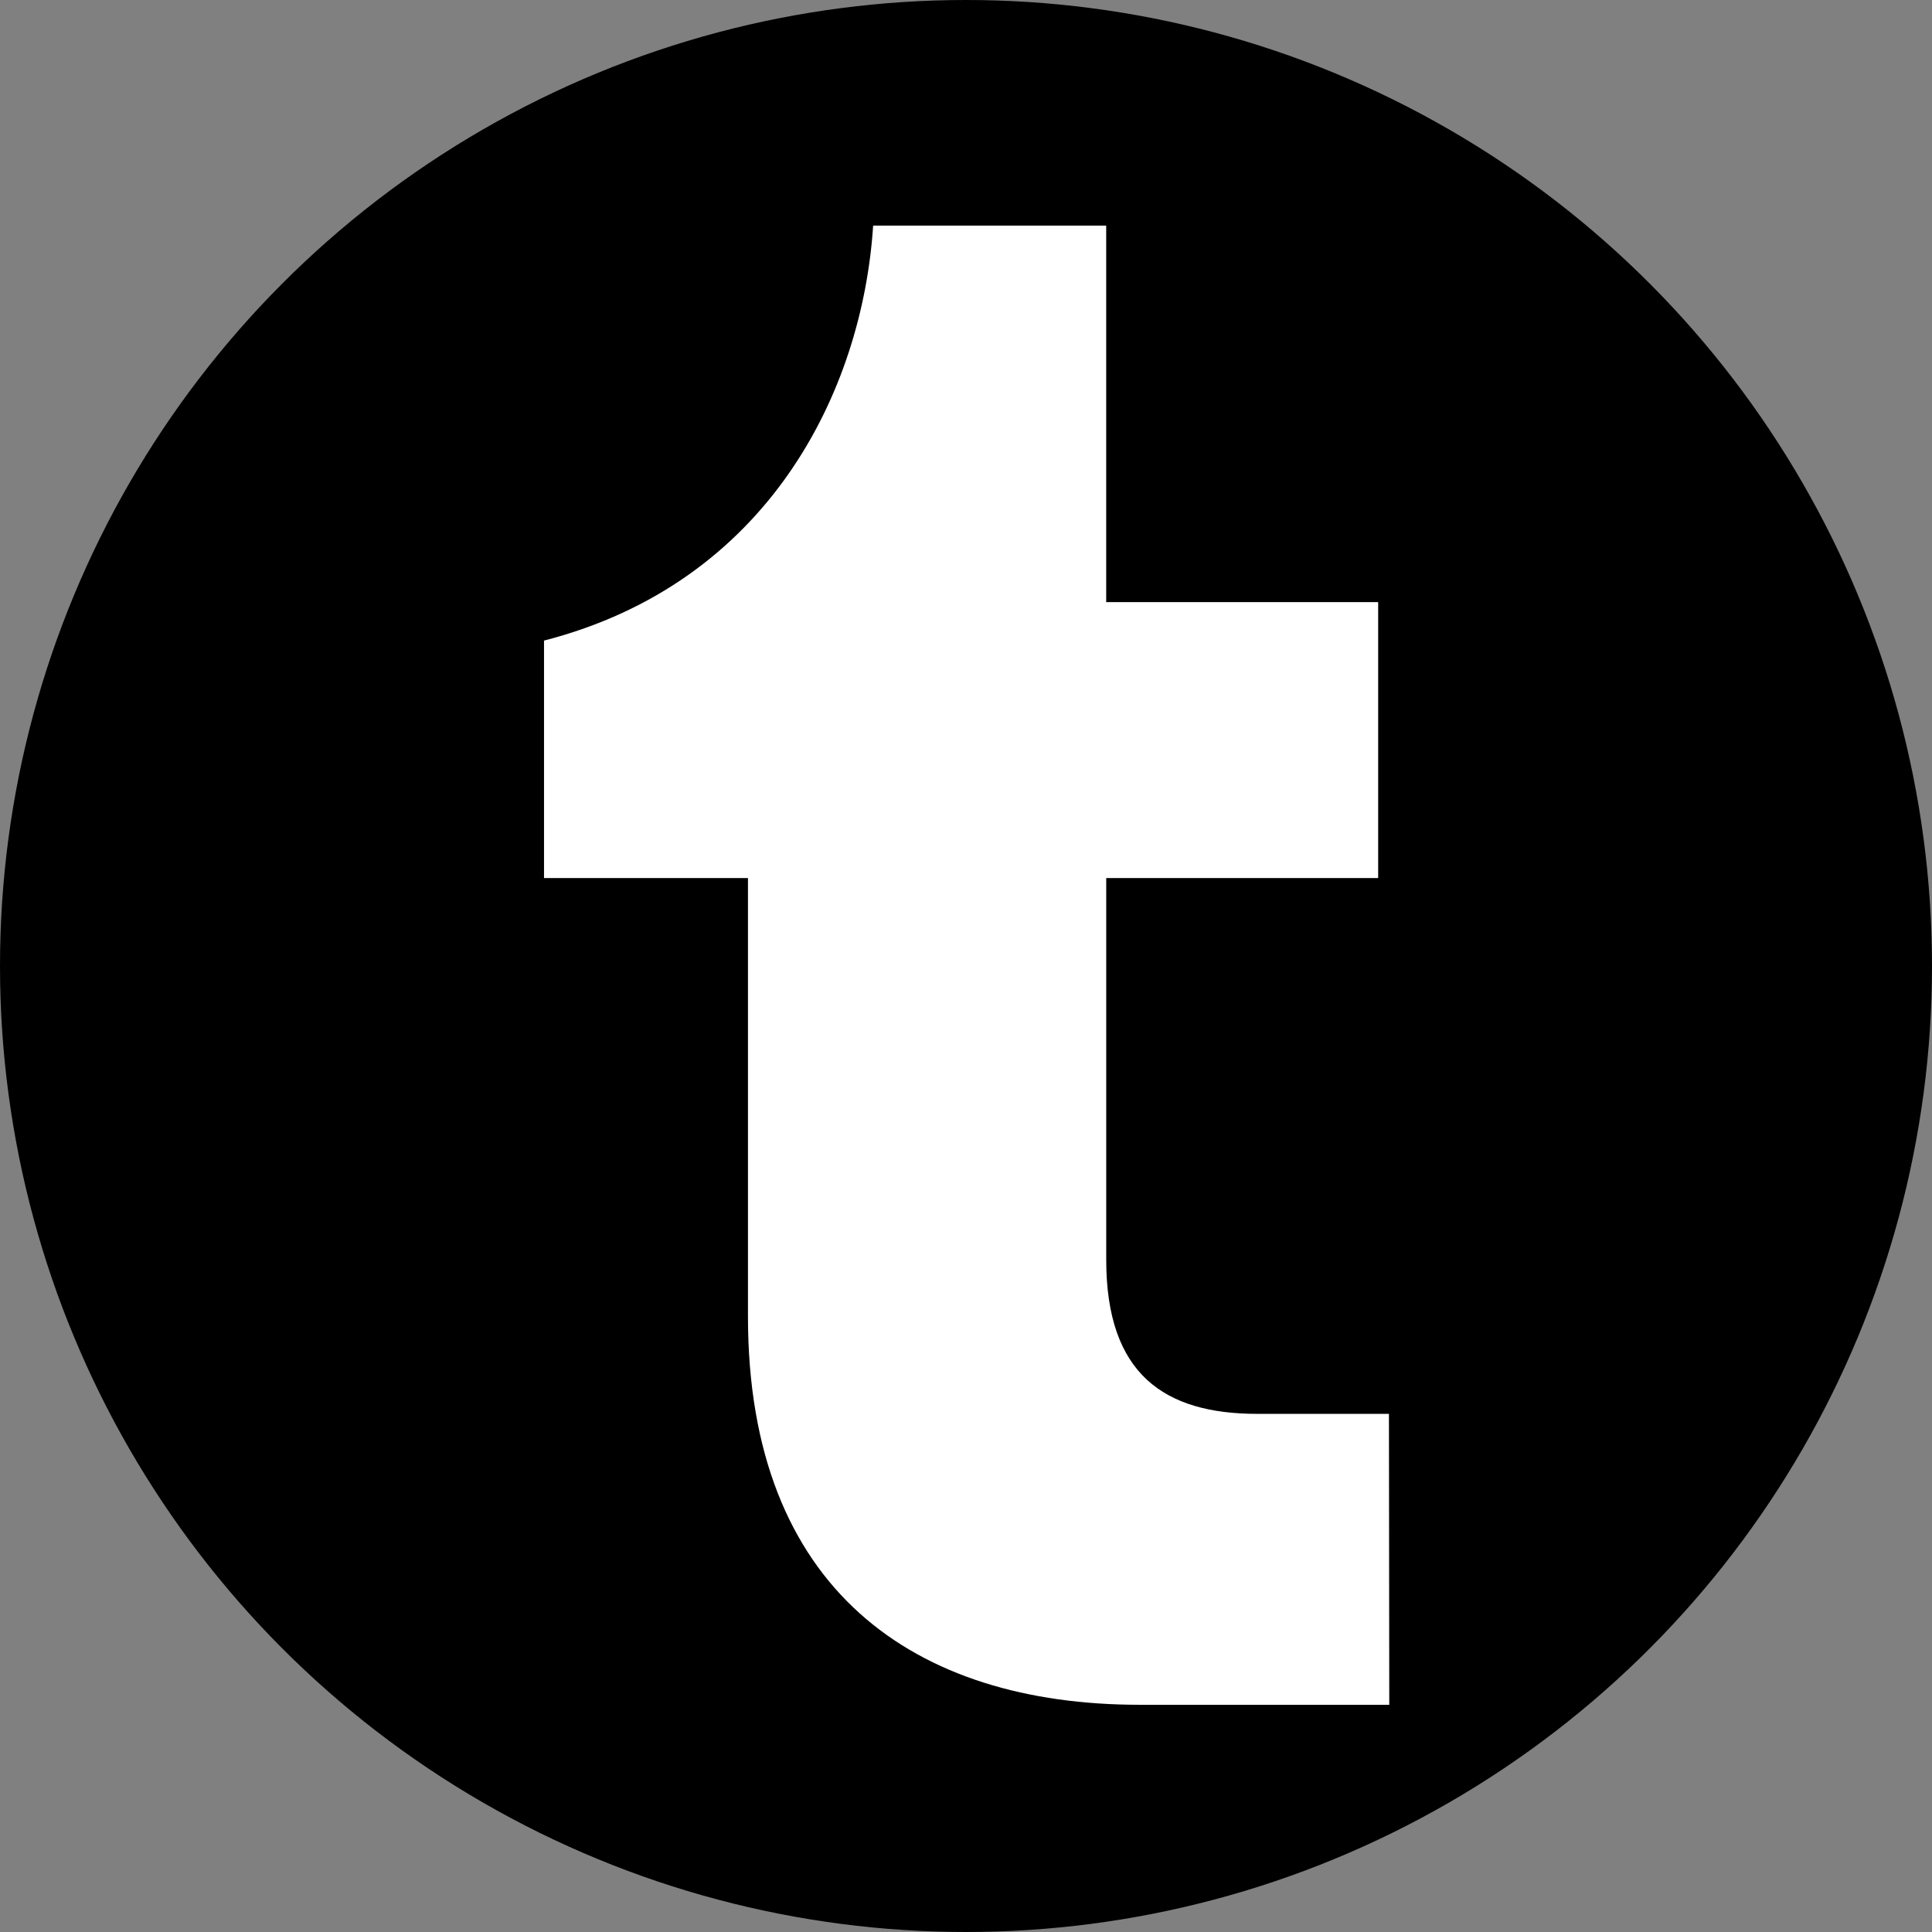
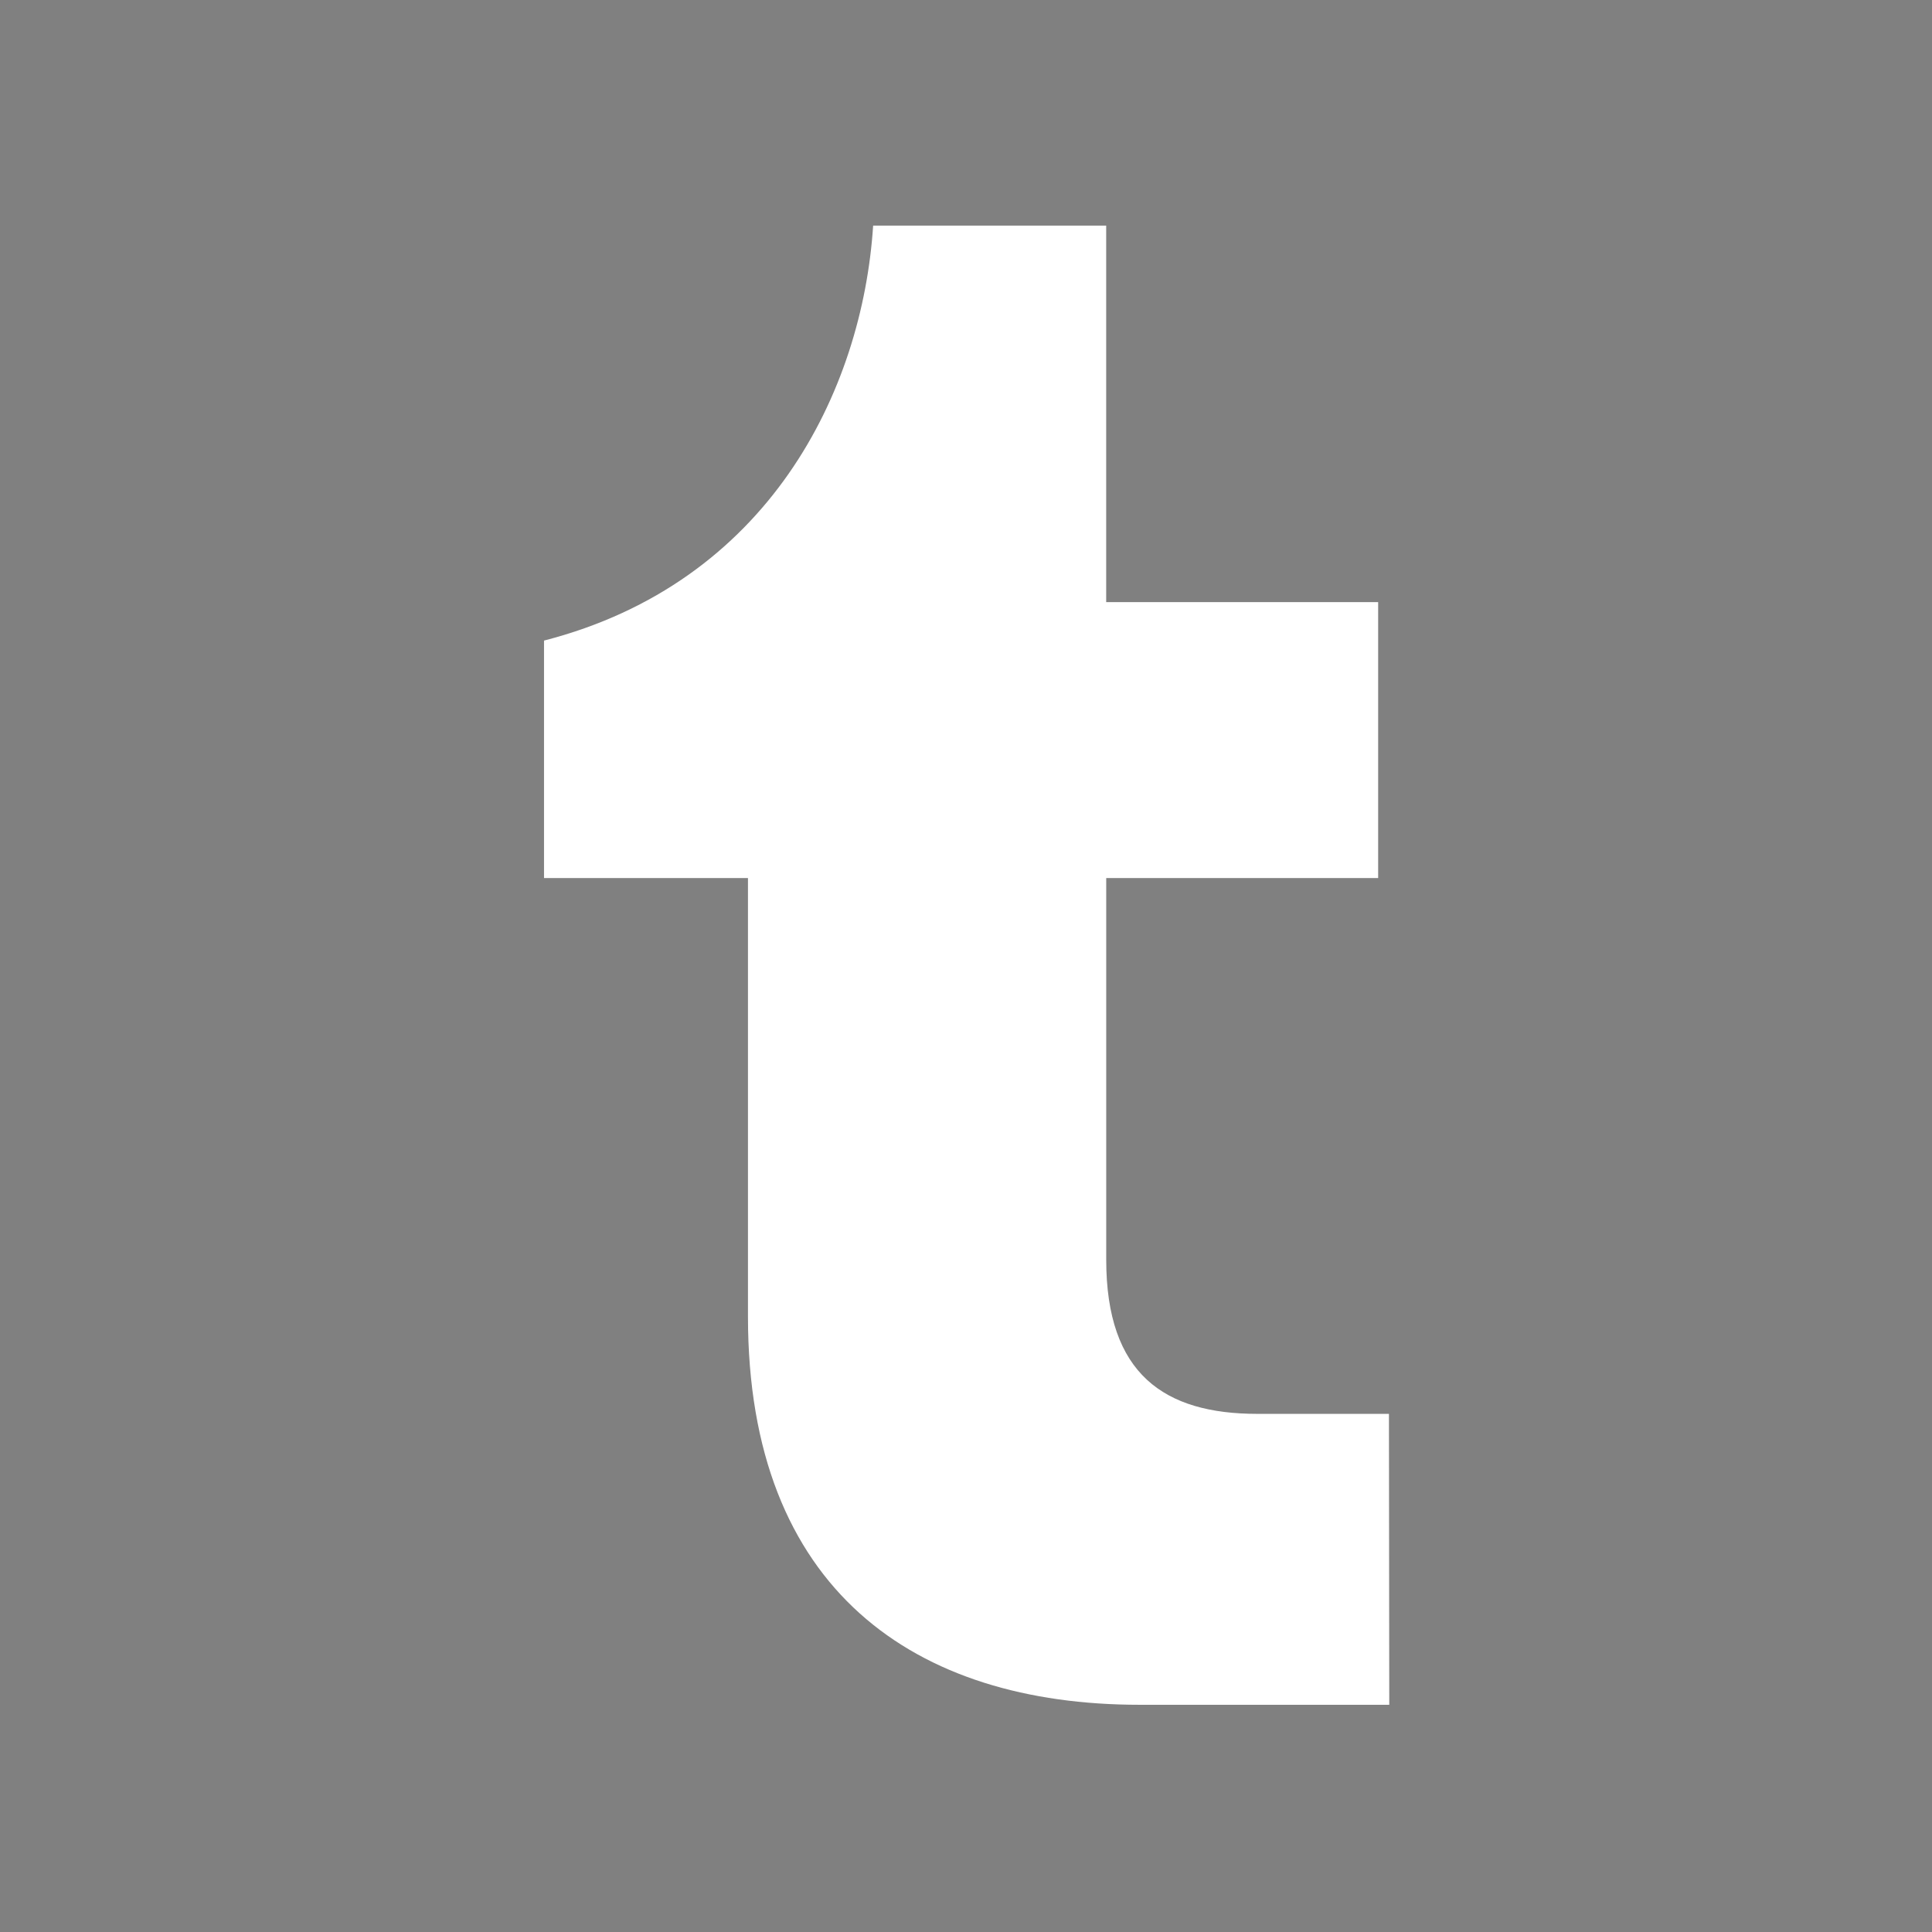
<svg xmlns="http://www.w3.org/2000/svg" viewBox="0 0 48 48">
  <rect x="0" y="0" width="48" height="48" fill="#808080" stroke="none" />
-   <circle cx="24" cy="24" r="24" />
  <path d="M12.092 4.502v39.006h23.939V4.502H12.092Zm9.602 1.103h5.789v9.354h6.758v6.857h-6.756v9.485c0 2.843 1.447 3.826 3.752 3.826h3.271l.008 7.228h-6.199c-5.577 0-9.735-2.844-9.735-9.646V21.816h-5.066v-5.9c5.576-1.434 7.91-6.191 8.178-10.311Z" style="fill:transparent" />
  <path d="M34.516 42.355h-6.2c-5.577 0-9.733-2.844-9.733-9.646V21.815h-5.067v-5.9c5.576-1.434 7.909-6.19 8.177-10.31h5.79v9.354h6.757v6.856h-6.756v9.486c0 2.843 1.448 3.826 3.753 3.826h3.271l.008 7.228Z" style="fill:#fff" />
</svg>